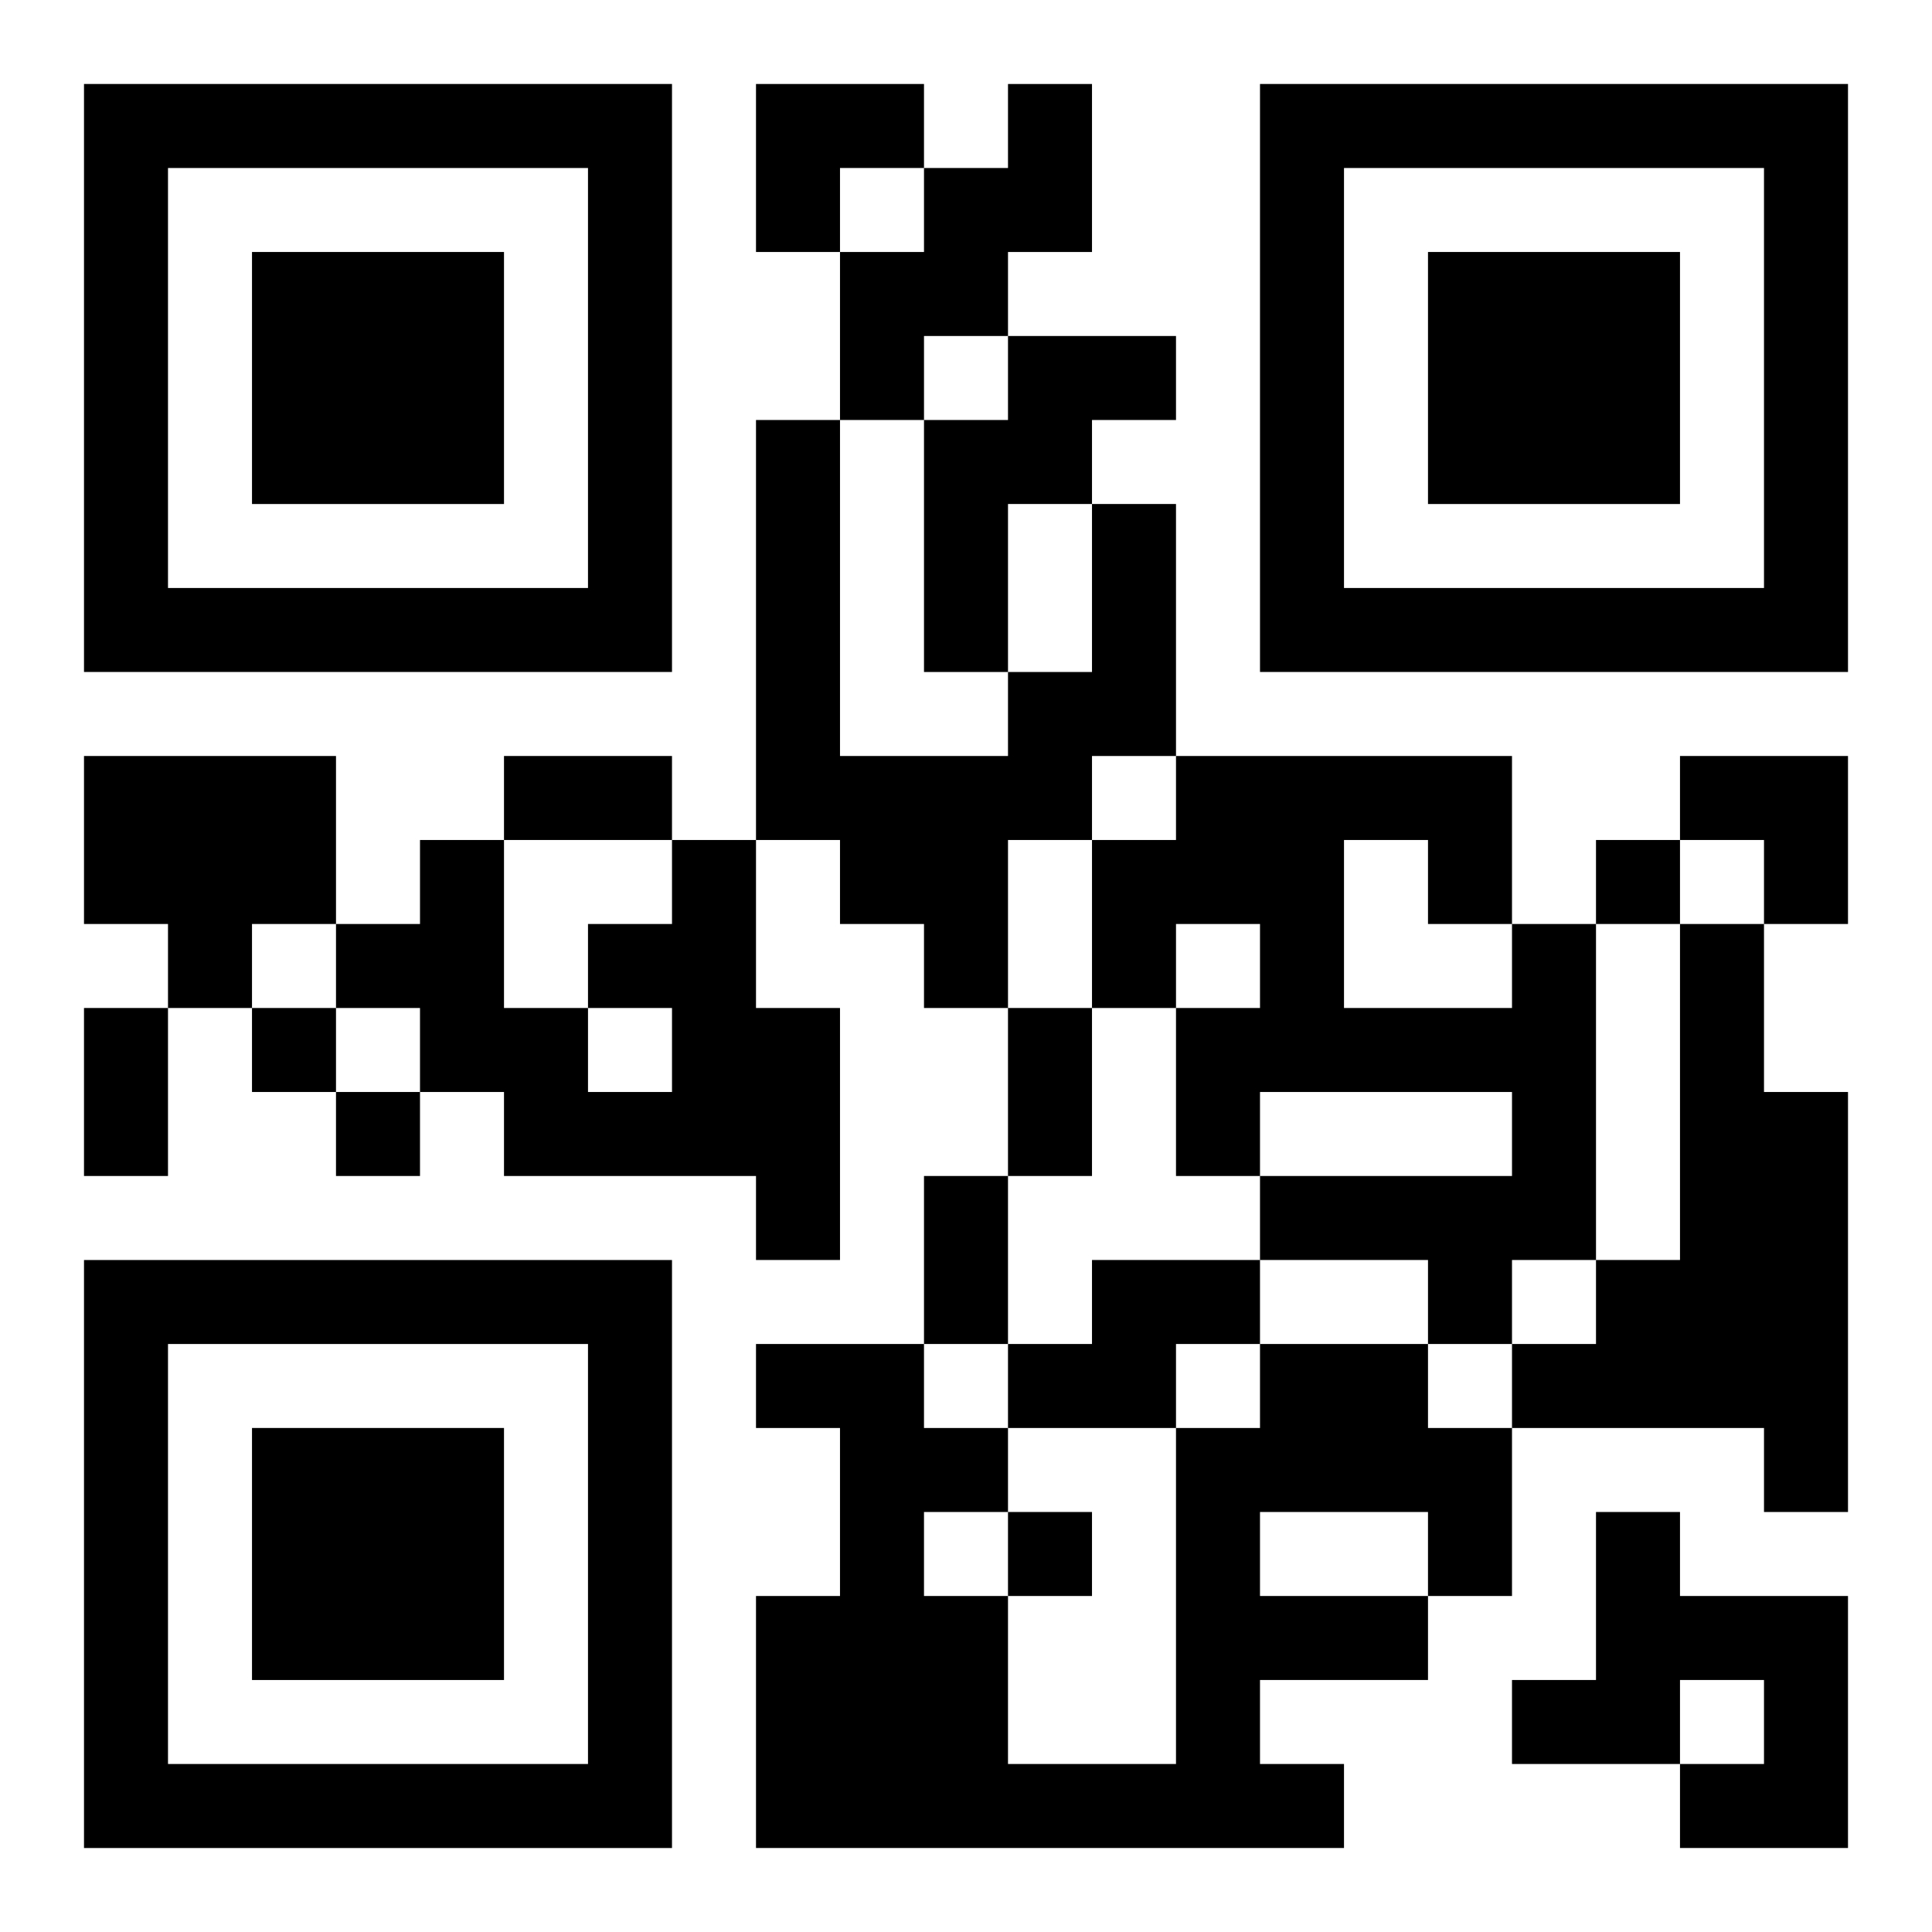
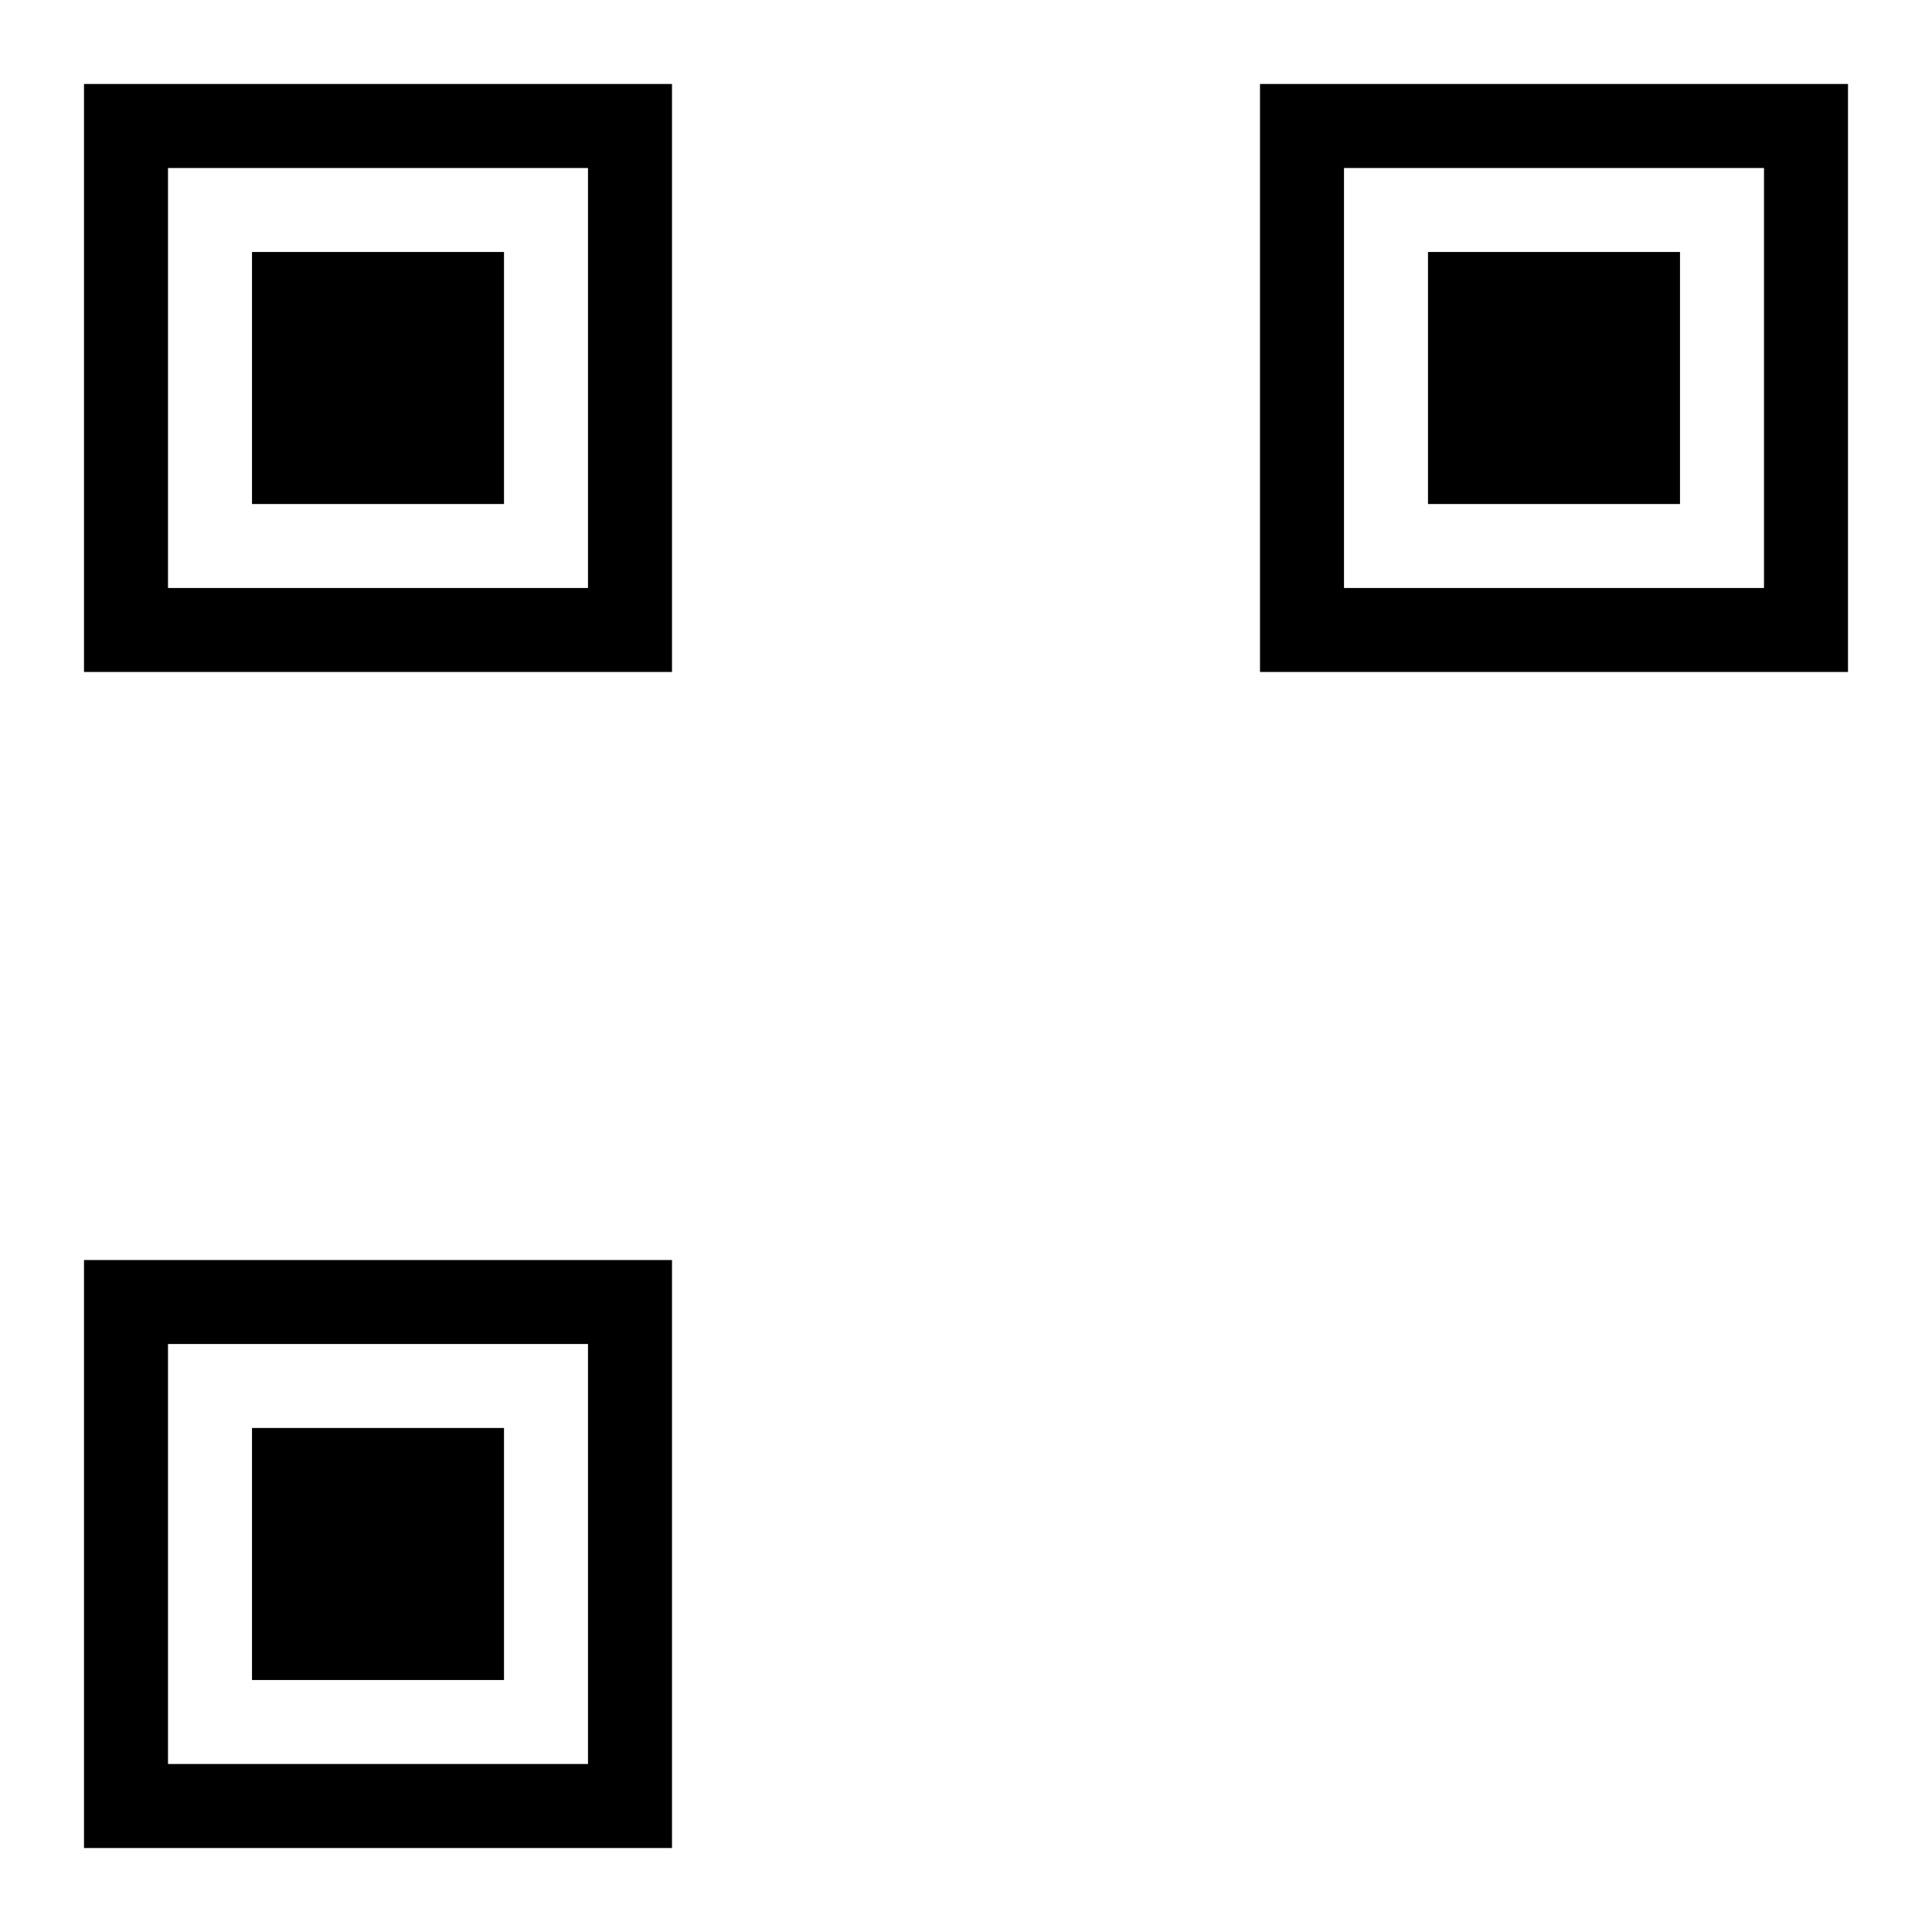
<svg xmlns="http://www.w3.org/2000/svg" xmlns:xlink="http://www.w3.org/1999/xlink" width="250" height="250" baseProfile="full" version="1.1" viewBox="-1 -1 23 23">
  <symbol id="a">
-     <path d="m0 7v7h7v-7h-7zm1 1h5v5h-5v-5zm1 1v3h3v-3h-3z" />
+     <path d="m0 7v7h7v-7zm1 1h5v5h-5v-5zm1 1v3h3v-3h-3z" />
  </symbol>
  <use y="-7" xlink:href="#a" />
  <use y="7" xlink:href="#a" />
  <use x="14" y="-7" xlink:href="#a" />
-   <path d="m11 0h1v2h-1v1h-1v1h-1v-2h1v-1h1v-1m0 3h2v1h-1v1h-1v2h-1v-3h1v-1m1 2h1v3h-1v1h-1v2h-1v-1h-1v-1h-1v-5h1v4h2v-1h1v-2m-12 3h3v2h-1v1h-1v-1h-1v-2m7 1h1v2h1v3h-1v-1h-3v-1h-1v-1h-1v-1h1v-1h1v2h1v1h1v-1h-1v-1h1v-1m10 1h1v4h-1v1h-1v-1h-2v-1h3v-1h-3v1h-1v-2h1v-1h-1v1h-1v-2h1v-1h4v2m-2-1v2h2v-1h-1v-1h-1m4 1h1v2h1v5h-1v-1h-3v-1h1v-1h1v-4m-7 4h2v1h-1v1h-2v-1h1v-1m2 1h2v1h1v2h-1v1h-2v1h1v1h-7v-3h1v-2h-1v-1h2v1h1v1h-1v1h1v2h2v-4h1v-1m0 2v1h2v-1h-2m4 0h1v1h2v3h-2v-1h1v-1h-1v1h-2v-1h1v-2m0-8v1h1v-1h-1m-16 2v1h1v-1h-1m1 1v1h1v-1h-1m8 5v1h1v-1h-1m-6-9h2v1h-2v-1m-5 3h1v2h-1v-2m11 0h1v2h-1v-2m-1 2h1v2h-1v-2m-2-13h2v1h-1v1h-1zm11 8h2v2h-1v-1h-1z" />
</svg>